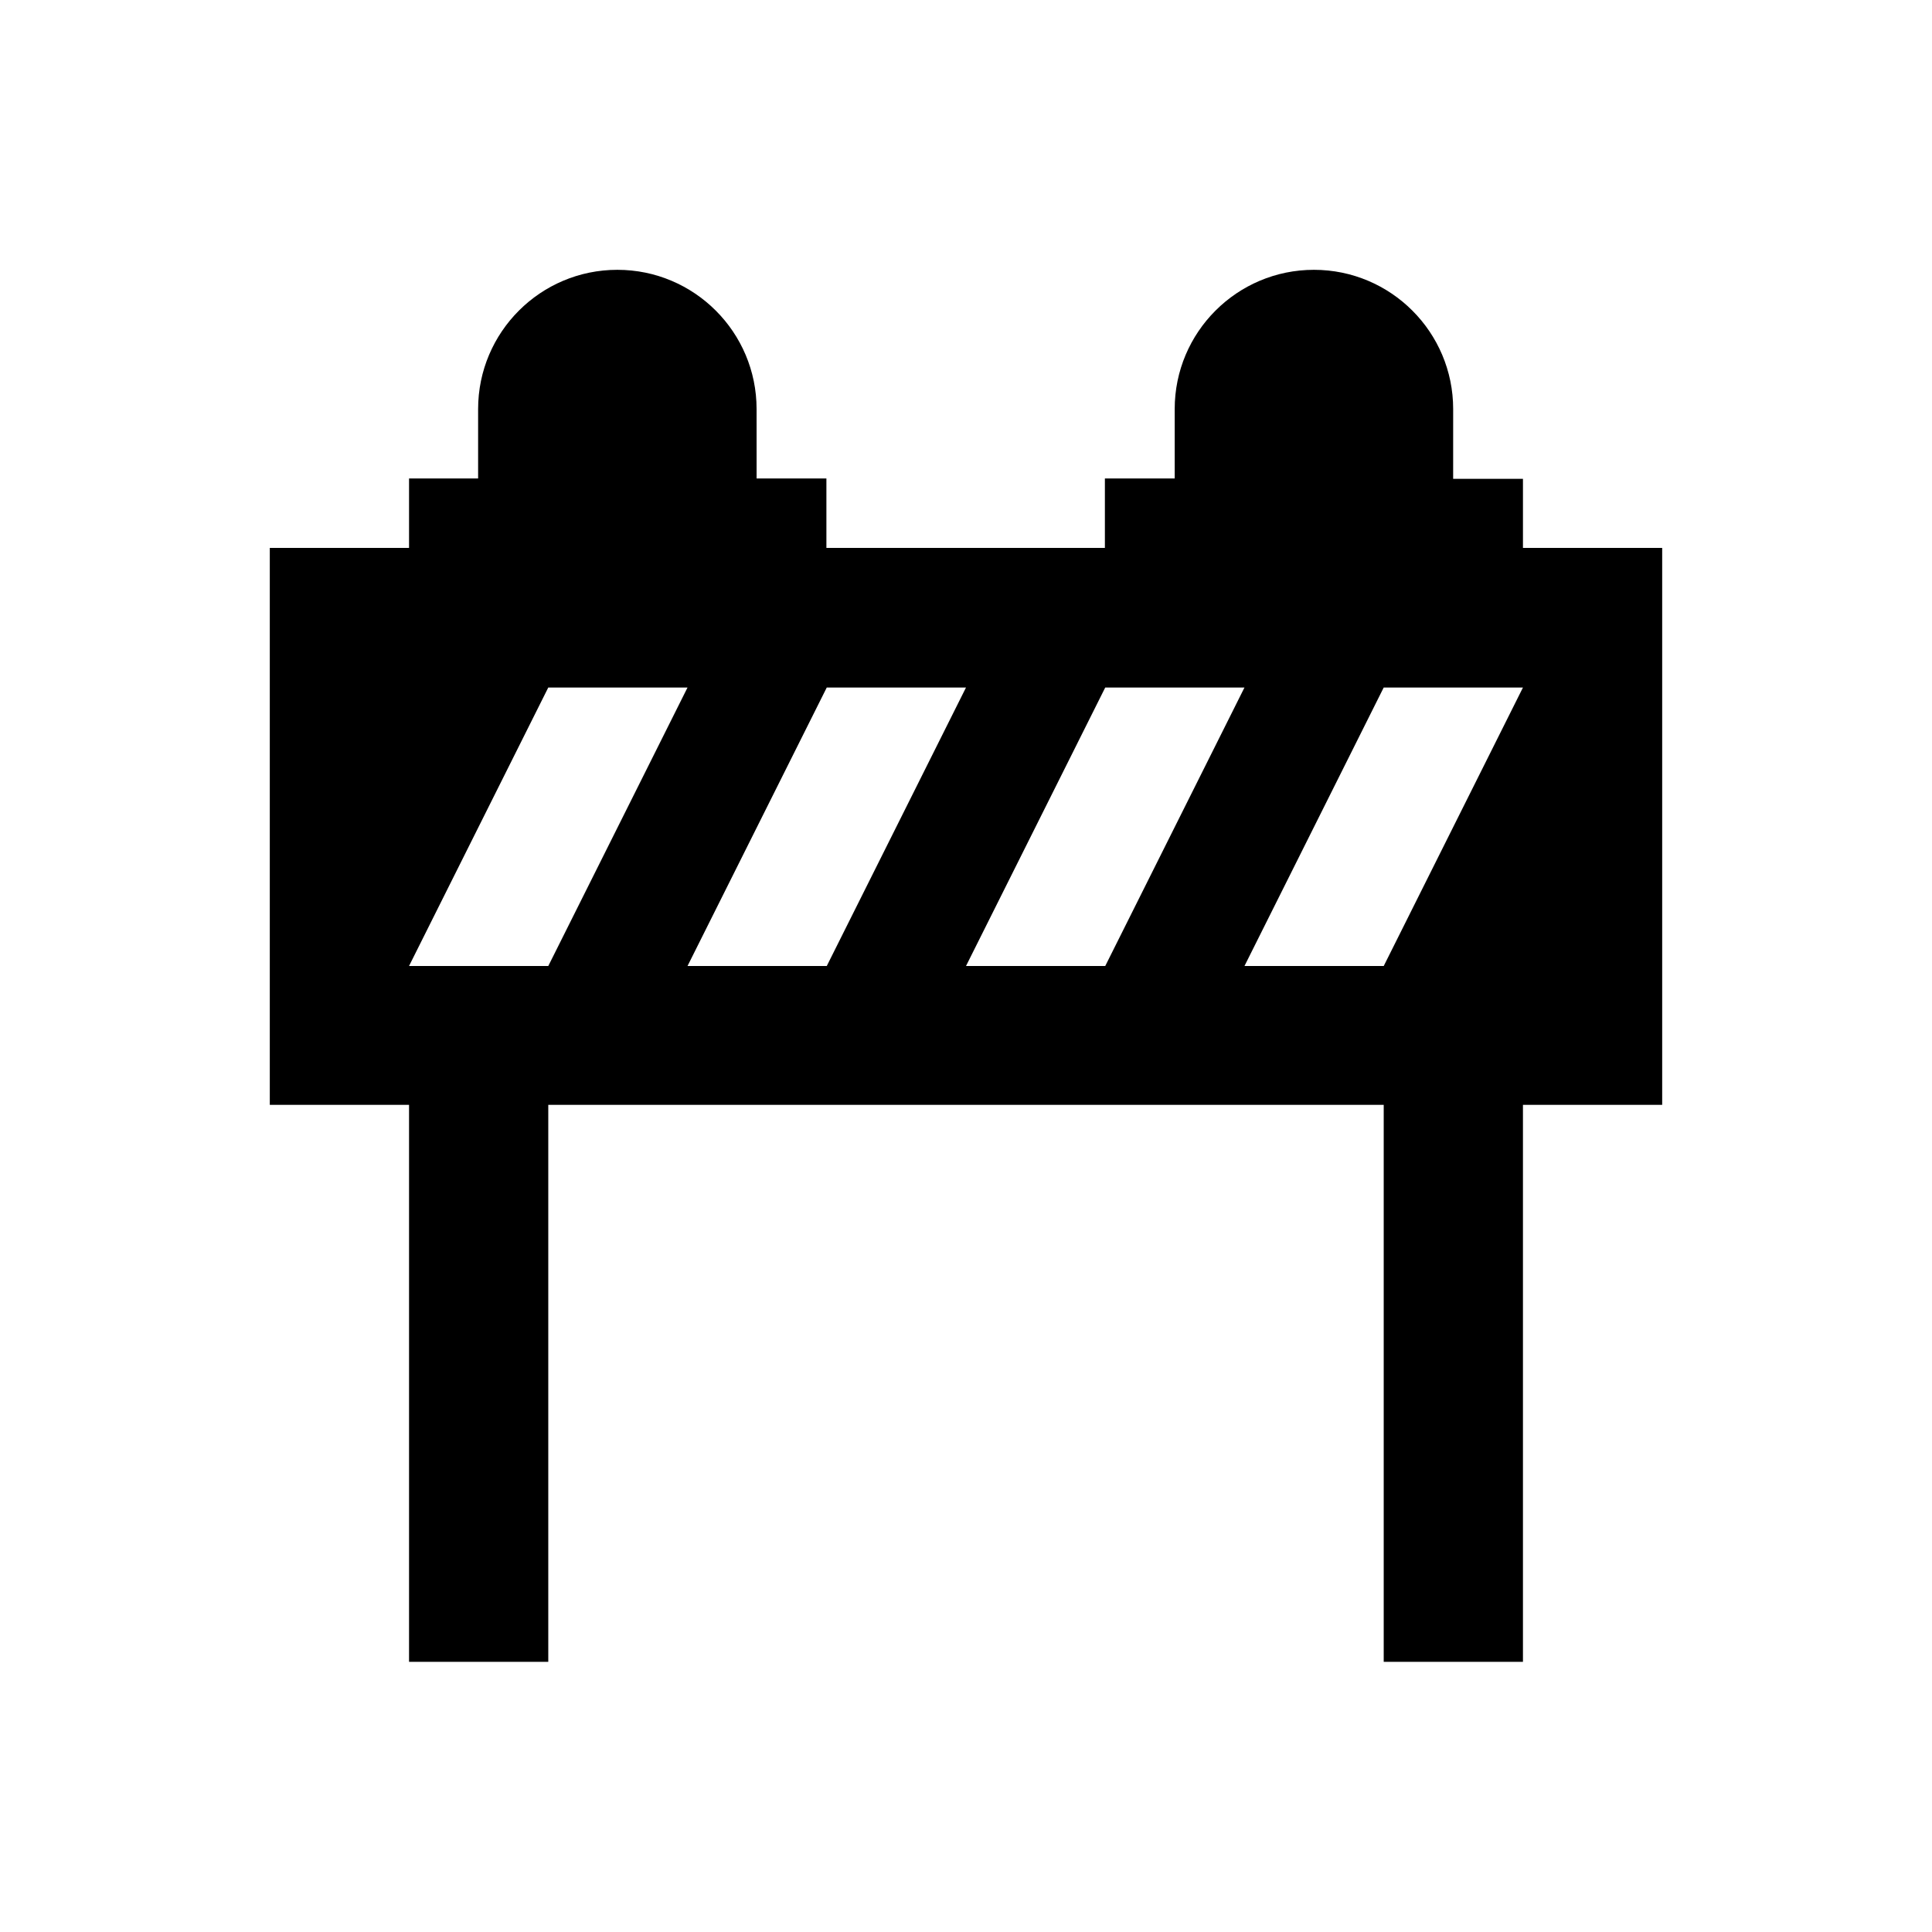
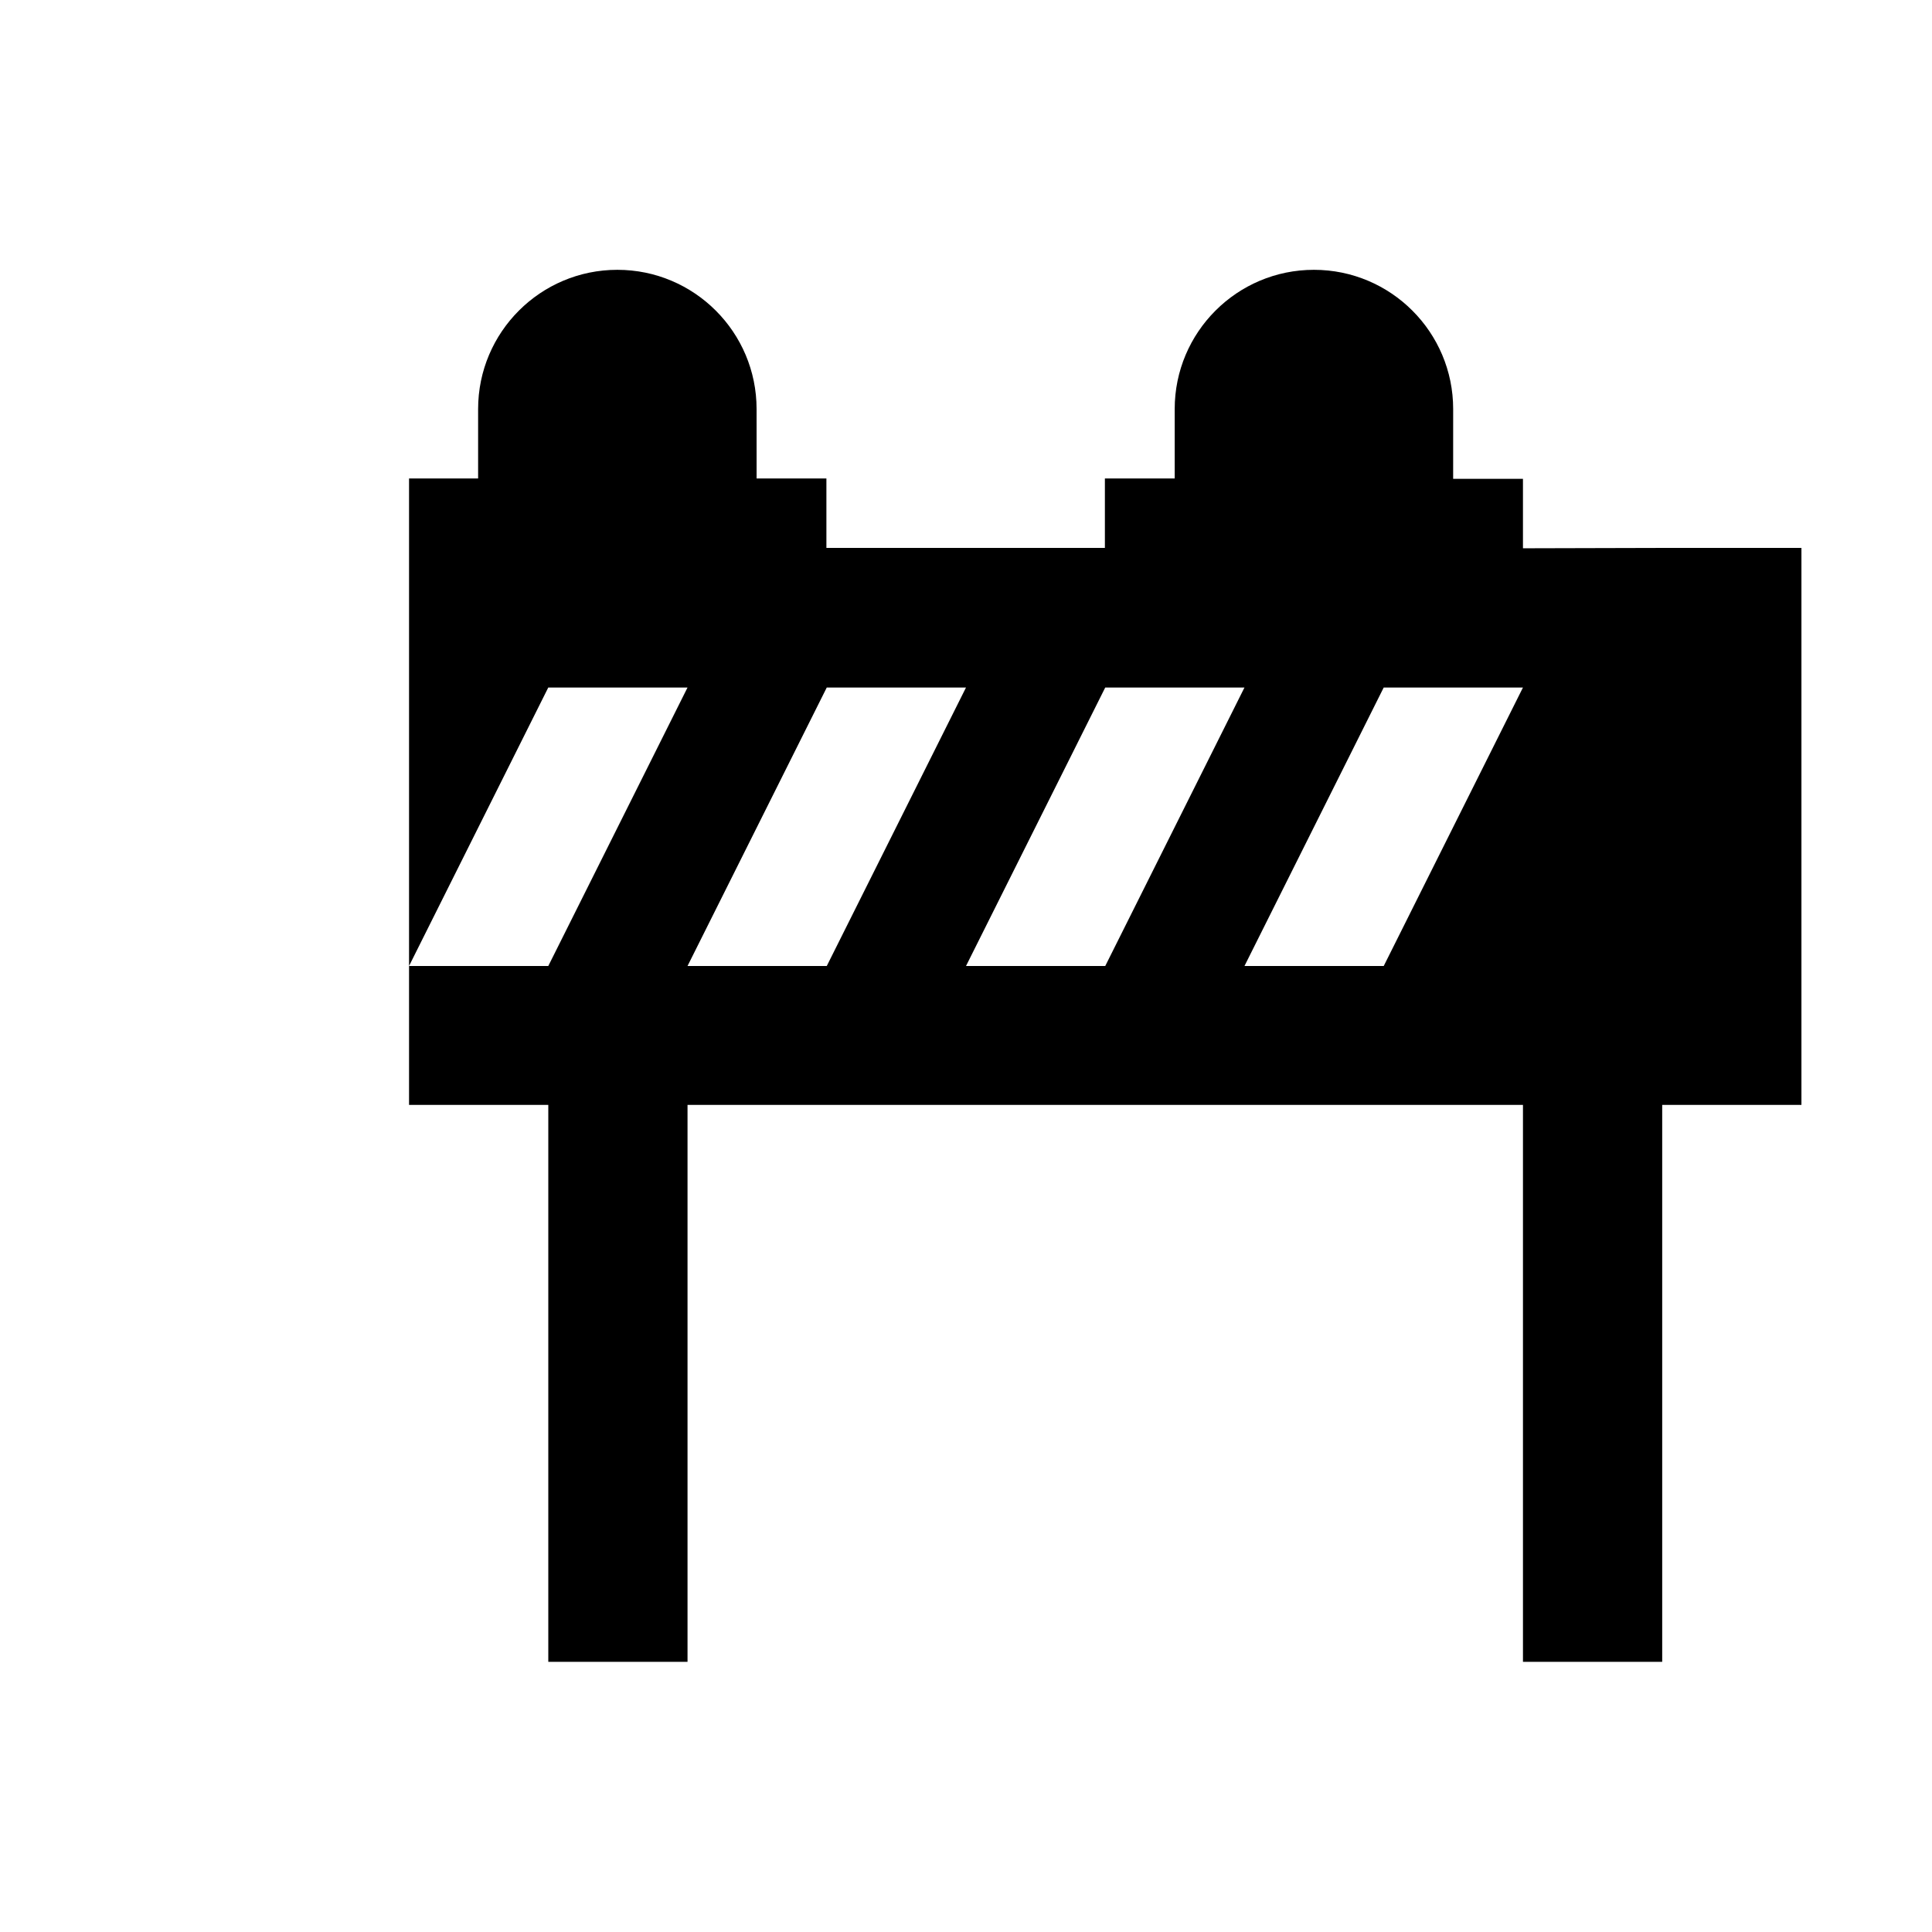
<svg xmlns="http://www.w3.org/2000/svg" fill="#000000" width="800px" height="800px" version="1.1" viewBox="144 144 512 512">
-   <path d="m547.6 289.3v-18.402h-18.5l0.004-18.496c0-20.367-16.531-36.898-36.898-36.898s-36.898 16.531-36.898 36.898v18.402h-18.5v18.402h-73.801v-18.402h-18.5l-0.004-18.402c0-20.367-16.531-36.898-36.898-36.898-20.367 0-36.898 16.531-36.898 36.898v18.402h-18.305v18.402l-36.902-0.004v147.6h36.902v147.6h36.898v-147.6h221.4v147.6h36.898v-147.6h36.898v-147.6h-36.898zm-295.2 110.7 36.898-73.801h36.902l-36.898 73.801zm73.801 0 36.898-73.801h36.902l-36.898 73.801zm73.801 0 36.898-73.801h36.898l-36.898 73.801zm110.7 0h-36.902l36.898-73.801h36.902z" />
+   <path d="m547.6 289.3v-18.402h-18.5l0.004-18.496c0-20.367-16.531-36.898-36.898-36.898s-36.898 16.531-36.898 36.898v18.402h-18.5v18.402h-73.801v-18.402h-18.5l-0.004-18.402c0-20.367-16.531-36.898-36.898-36.898-20.367 0-36.898 16.531-36.898 36.898v18.402h-18.305v18.402v147.6h36.902v147.6h36.898v-147.6h221.4v147.6h36.898v-147.6h36.898v-147.6h-36.898zm-295.2 110.7 36.898-73.801h36.902l-36.898 73.801zm73.801 0 36.898-73.801h36.902l-36.898 73.801zm73.801 0 36.898-73.801h36.898l-36.898 73.801zm110.7 0h-36.902l36.898-73.801h36.902z" />
</svg>